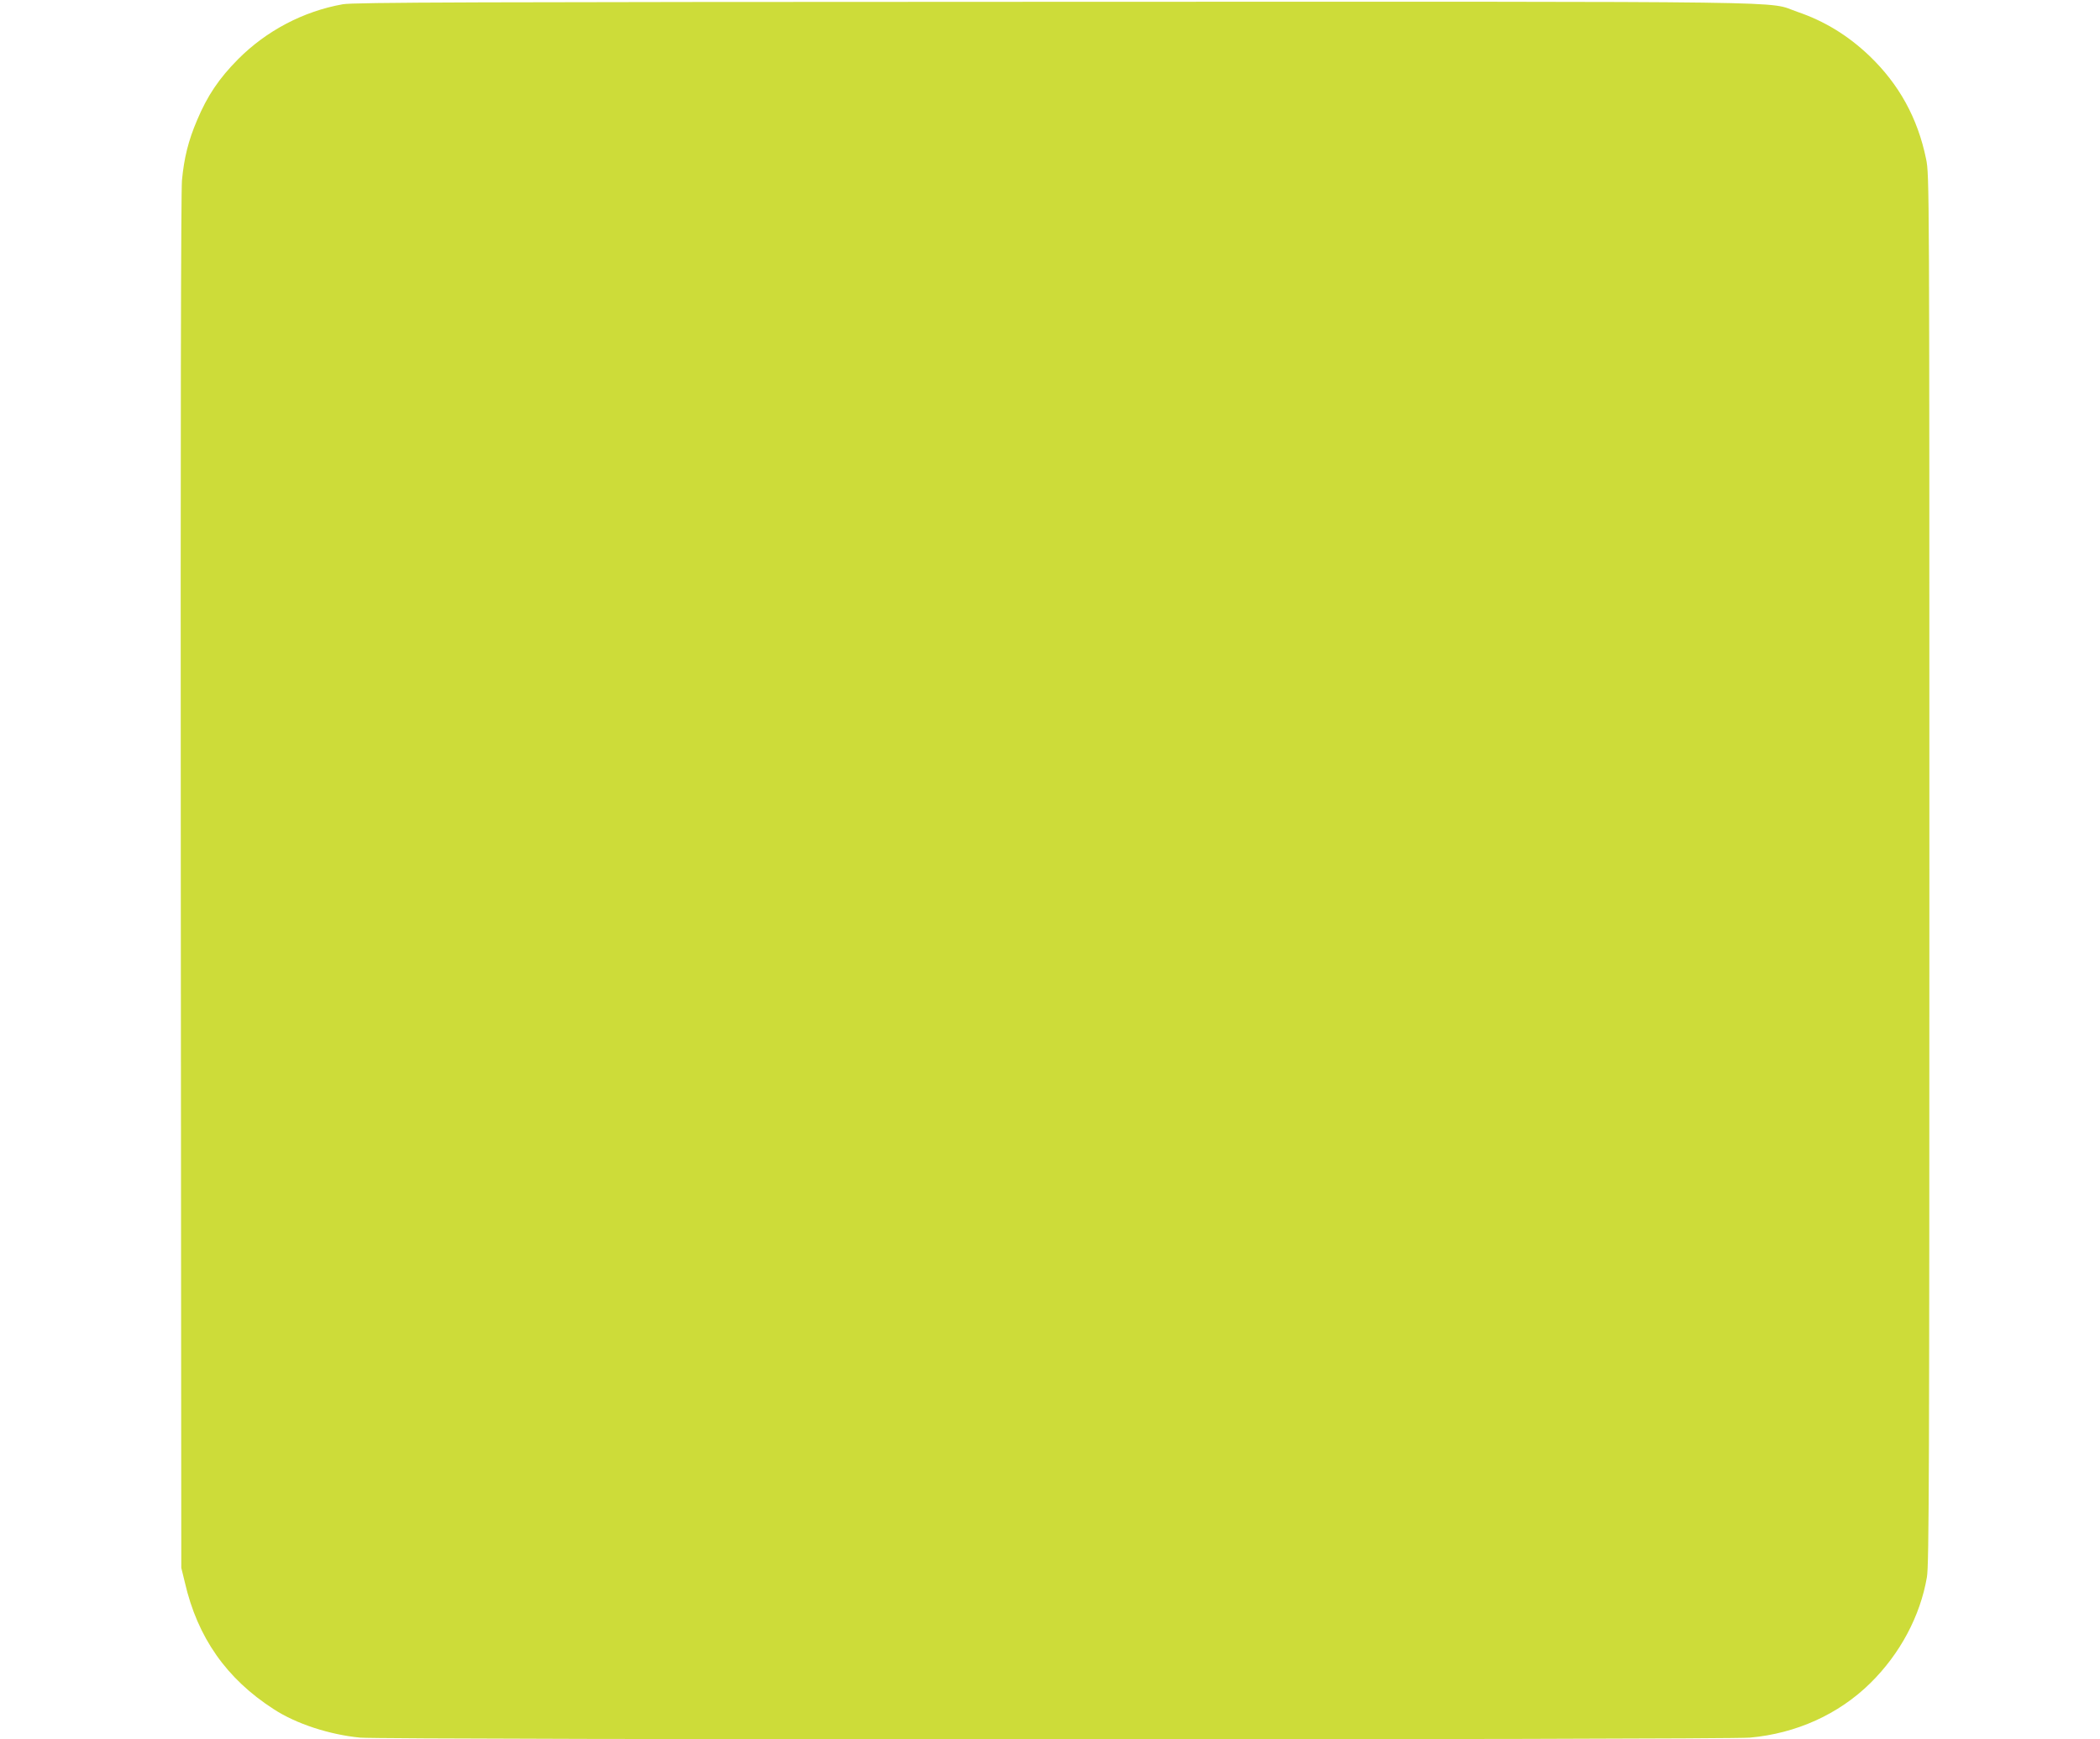
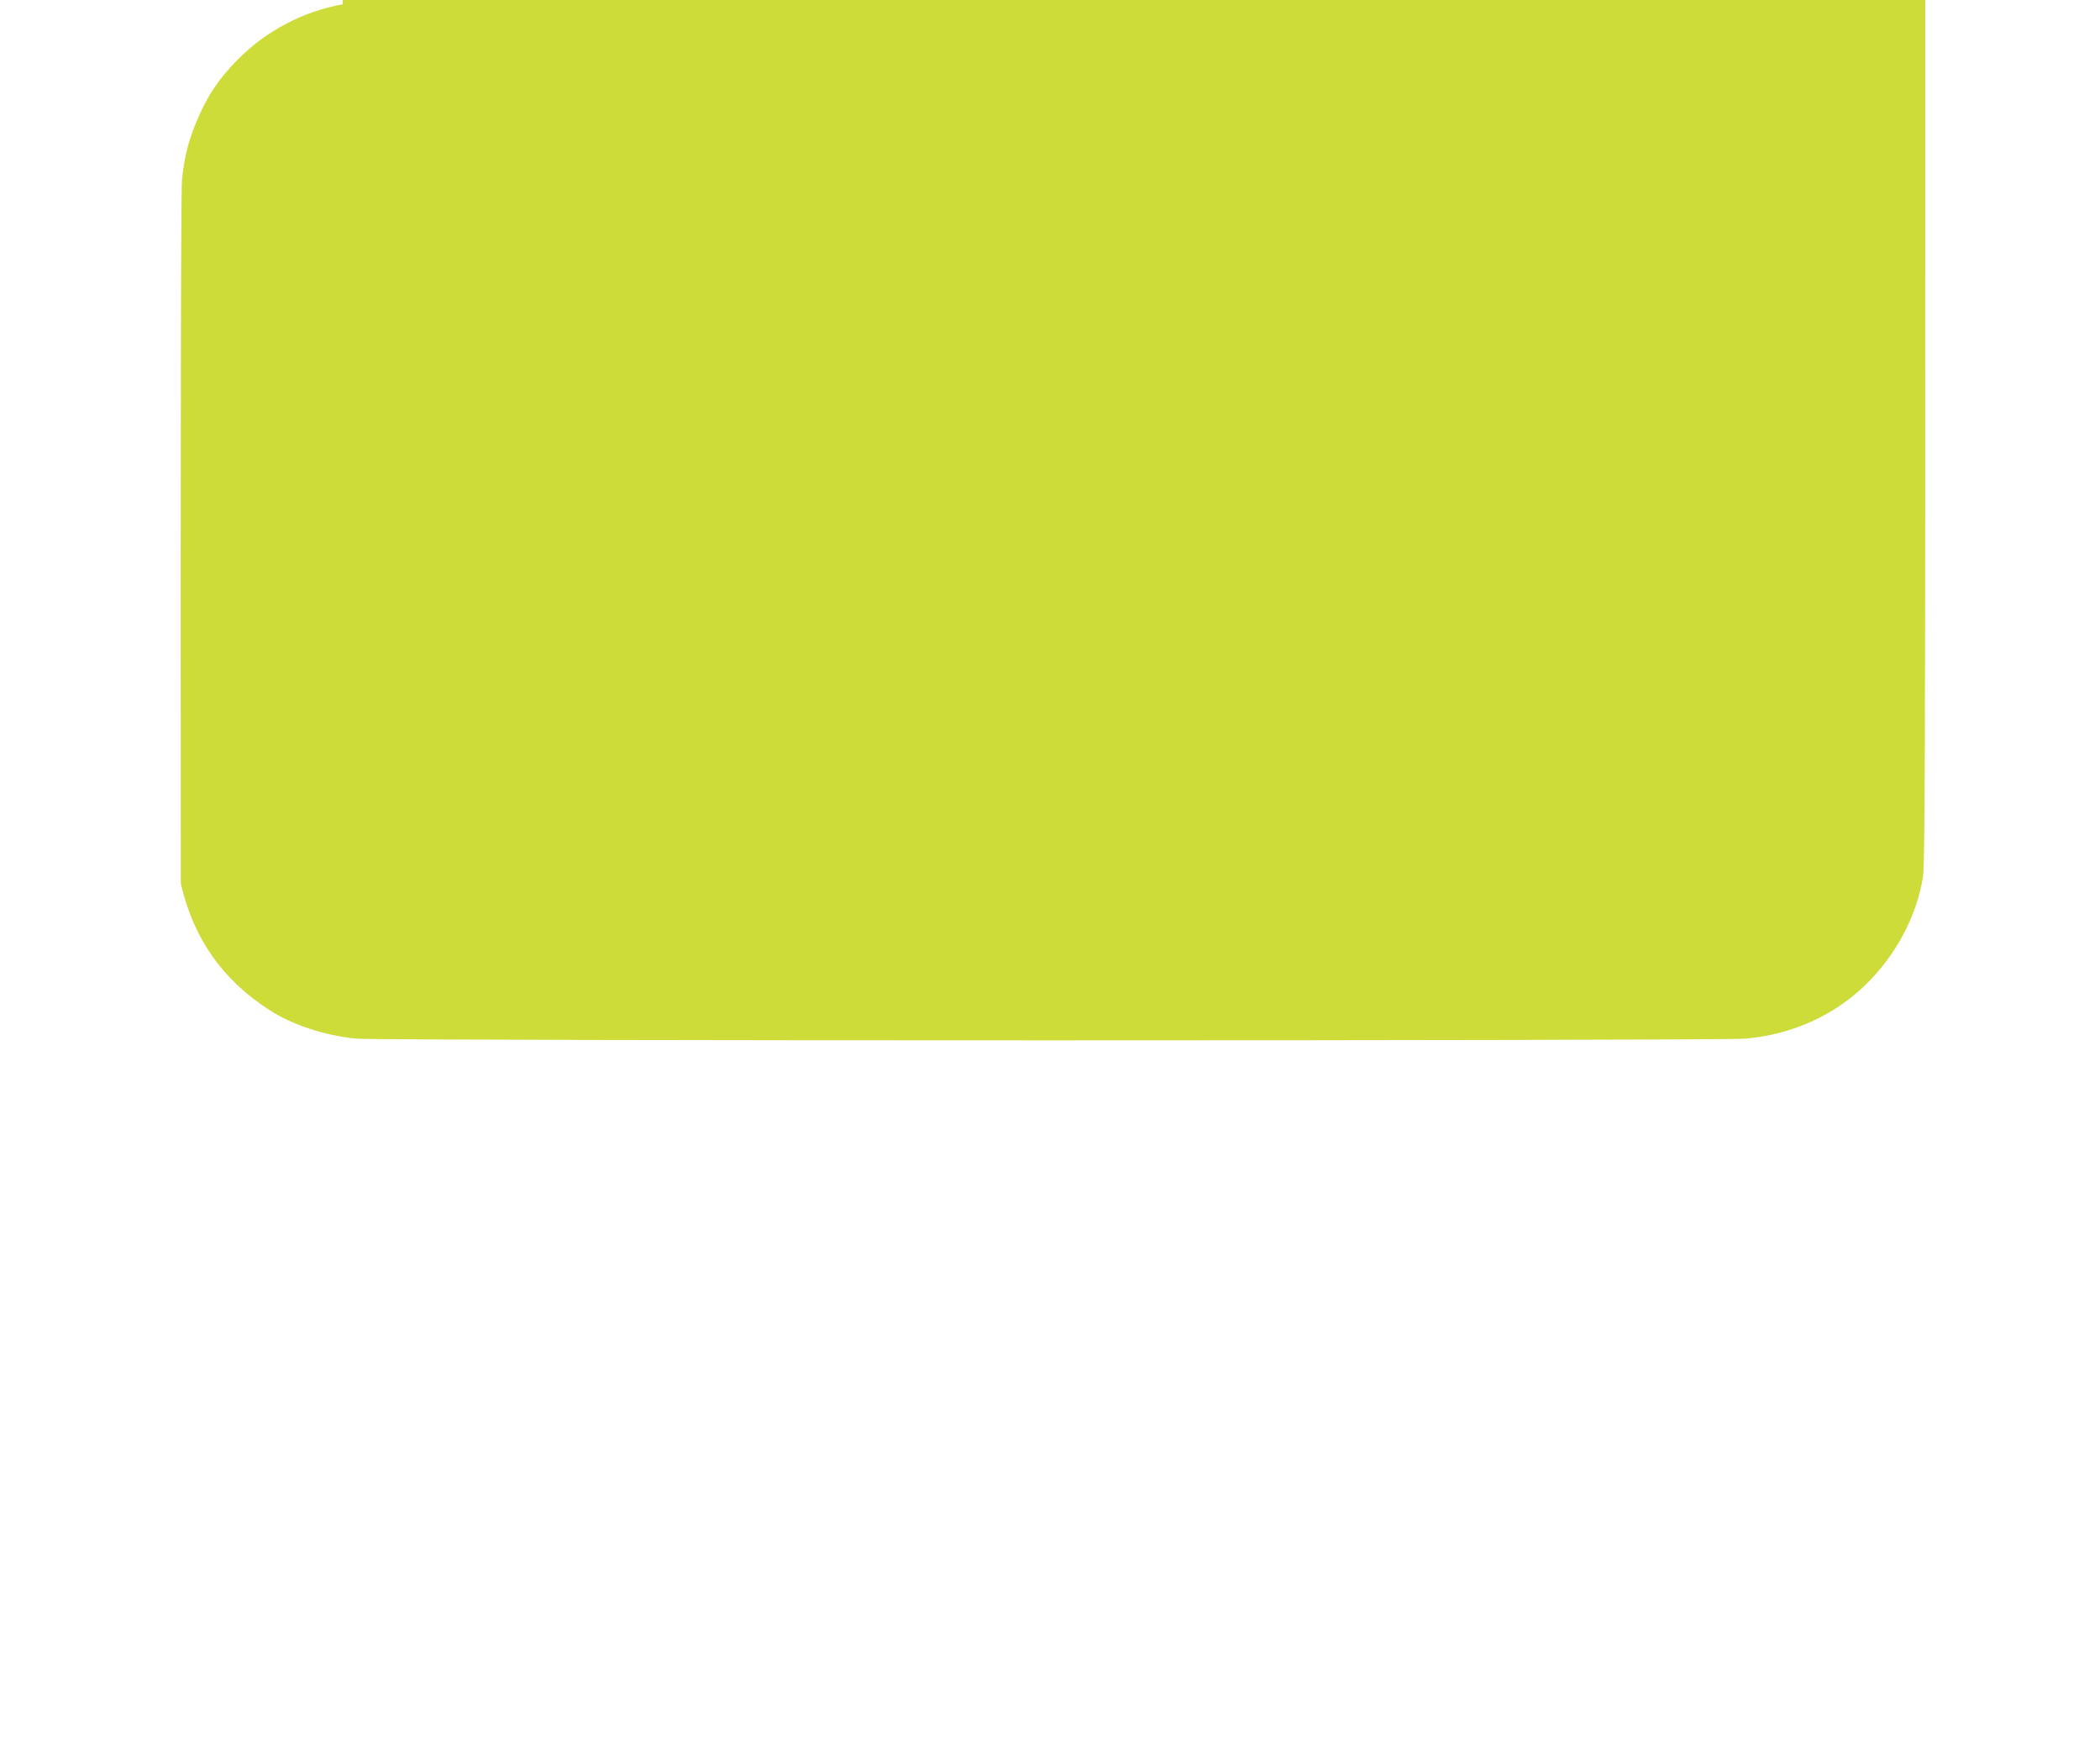
<svg xmlns="http://www.w3.org/2000/svg" version="1.0" width="1280pt" height="1060pt" viewBox="0 0 1280 1060" preserveAspectRatio="xMidYMid meet">
  <g transform="translate(0,1060) scale(0.1,-0.1)" fill="#cddc39" stroke="none">
-     <path d="M2089 10574 c-241 -43 -466 -162 -638 -335 -116 -117 -187 -222 -250 -372 -53 -124 -79 -229 -92 -367 -6 -77 -9 -1498 -7 -4285 l3 -4170 22 -90 c77 -335 254 -587 542 -772 136 -89 340 -155 526 -173 148 -14 8315 -14 8471 0 282 25 541 142 734 332 181 178 304 408 345 646 13 74 15 639 15 4314 0 4204 0 4230 -20 4329 -51 249 -165 456 -346 629 -130 124 -274 212 -439 268 -196 67 170 62 -4530 61 -3564 -1 -4272 -3 -4336 -15z" />
+     <path d="M2089 10574 c-241 -43 -466 -162 -638 -335 -116 -117 -187 -222 -250 -372 -53 -124 -79 -229 -92 -367 -6 -77 -9 -1498 -7 -4285 c77 -335 254 -587 542 -772 136 -89 340 -155 526 -173 148 -14 8315 -14 8471 0 282 25 541 142 734 332 181 178 304 408 345 646 13 74 15 639 15 4314 0 4204 0 4230 -20 4329 -51 249 -165 456 -346 629 -130 124 -274 212 -439 268 -196 67 170 62 -4530 61 -3564 -1 -4272 -3 -4336 -15z" />
  </g>
</svg>